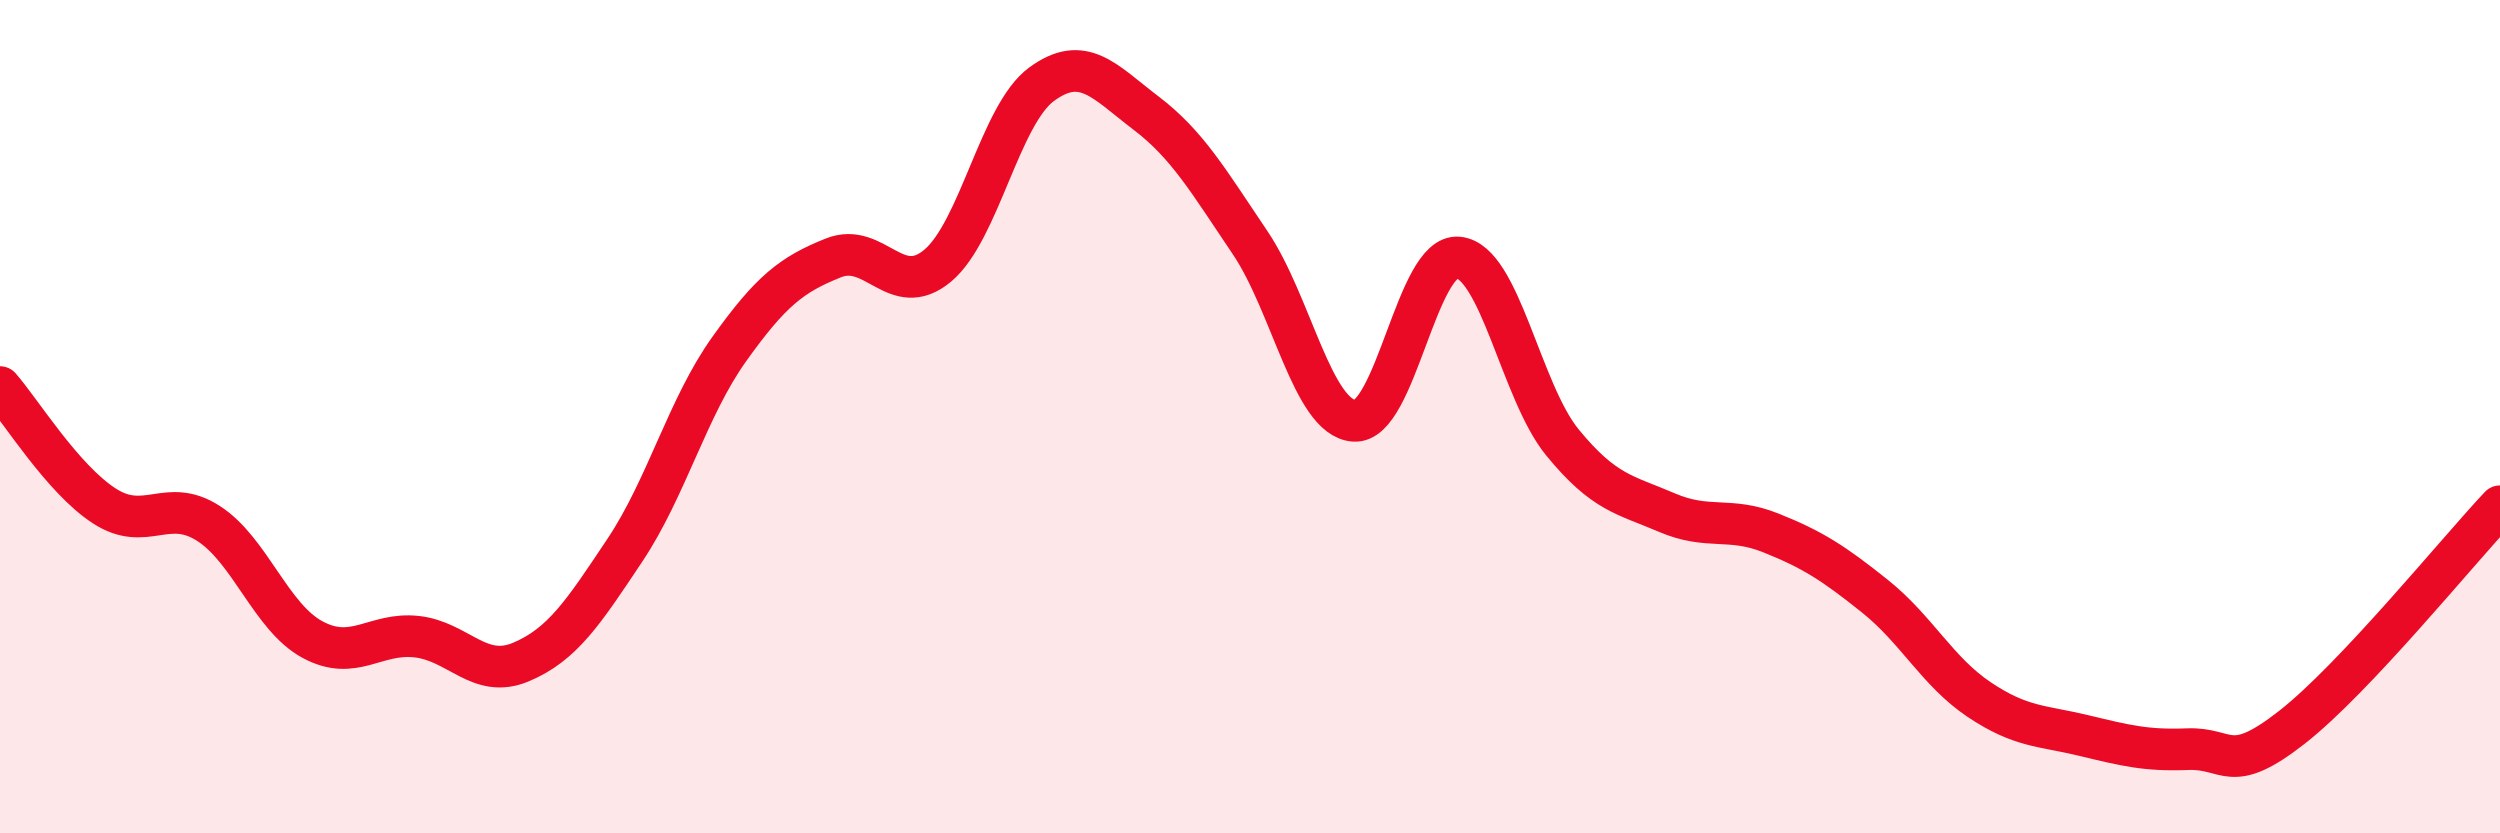
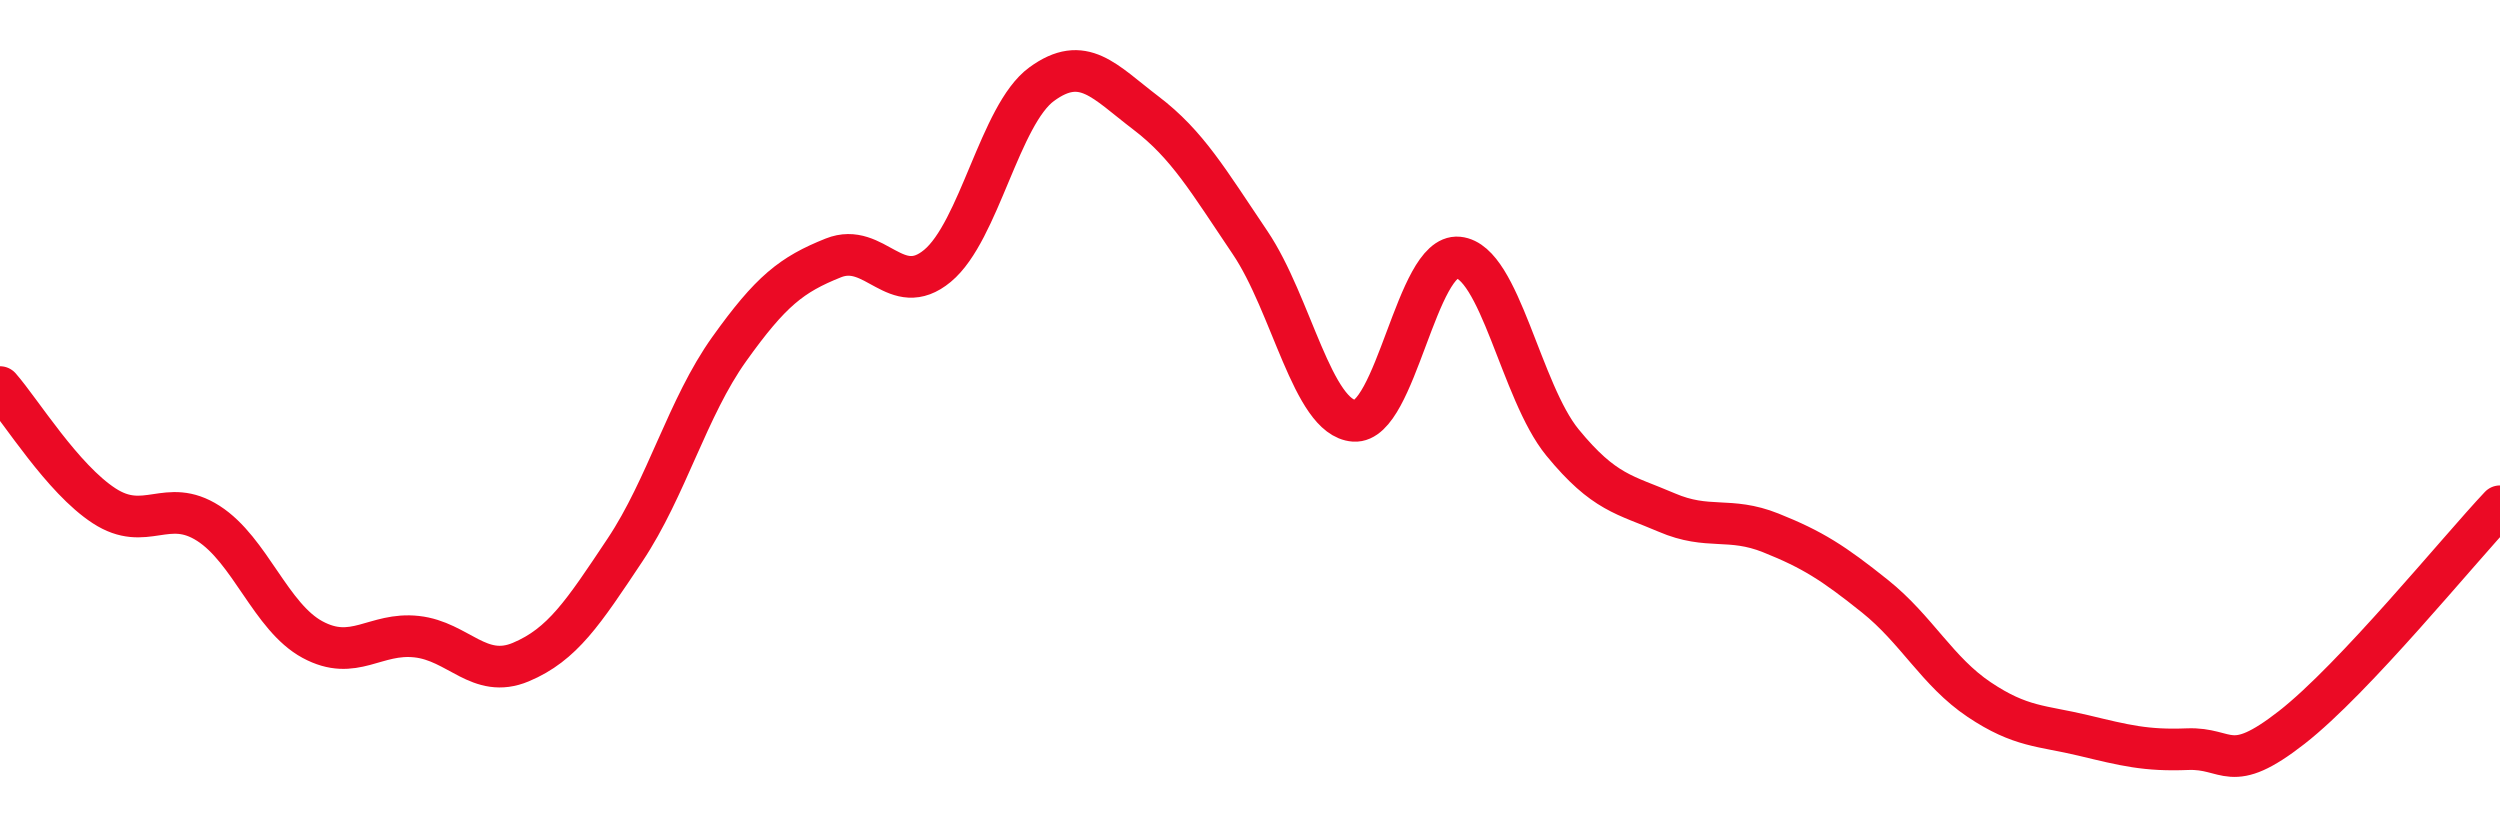
<svg xmlns="http://www.w3.org/2000/svg" width="60" height="20" viewBox="0 0 60 20">
-   <path d="M 0,9.29 C 0.5,9.86 1.5,11.49 2.5,12.14 C 3.5,12.79 4,11.92 5,12.56 C 6,13.2 6.5,14.81 7.5,15.35 C 8.5,15.89 9,15.17 10,15.28 C 11,15.39 11.5,16.31 12.5,15.89 C 13.5,15.47 14,14.7 15,13.2 C 16,11.7 16.5,9.78 17.5,8.38 C 18.5,6.98 19,6.59 20,6.19 C 21,5.79 21.5,7.21 22.5,6.38 C 23.5,5.55 24,2.75 25,2.02 C 26,1.29 26.5,1.95 27.5,2.71 C 28.5,3.47 29,4.34 30,5.82 C 31,7.3 31.5,10.03 32.5,10.1 C 33.5,10.17 34,6.08 35,6.18 C 36,6.28 36.5,9.4 37.5,10.62 C 38.5,11.84 39,11.87 40,12.3 C 41,12.73 41.5,12.39 42.5,12.79 C 43.5,13.19 44,13.51 45,14.31 C 46,15.11 46.5,16.12 47.5,16.79 C 48.5,17.46 49,17.41 50,17.65 C 51,17.89 51.5,18.02 52.5,17.98 C 53.5,17.94 53.5,18.63 55,17.46 C 56.5,16.29 59,13.21 60,12.15L60 20L0 20Z" fill="#EB0A25" opacity="0.1" stroke-linecap="round" stroke-linejoin="round" />
  <path d="M 0,9.29 C 0.5,9.86 1.5,11.49 2.5,12.14 C 3.5,12.79 4,11.92 5,12.56 C 6,13.2 6.5,14.81 7.5,15.35 C 8.5,15.89 9,15.17 10,15.28 C 11,15.39 11.5,16.31 12.5,15.89 C 13.5,15.47 14,14.7 15,13.2 C 16,11.7 16.5,9.78 17.5,8.38 C 18.5,6.98 19,6.59 20,6.19 C 21,5.79 21.5,7.21 22.5,6.38 C 23.5,5.55 24,2.75 25,2.02 C 26,1.29 26.5,1.95 27.5,2.71 C 28.5,3.47 29,4.34 30,5.82 C 31,7.3 31.5,10.03 32.5,10.1 C 33.5,10.17 34,6.08 35,6.18 C 36,6.28 36.5,9.4 37.5,10.62 C 38.5,11.84 39,11.87 40,12.3 C 41,12.73 41.5,12.39 42.5,12.79 C 43.5,13.19 44,13.51 45,14.31 C 46,15.11 46.5,16.12 47.5,16.79 C 48.5,17.46 49,17.41 50,17.65 C 51,17.89 51.5,18.02 52.5,17.98 C 53.5,17.94 53.5,18.63 55,17.46 C 56.5,16.29 59,13.21 60,12.15" stroke="#EB0A25" stroke-width="1" fill="none" stroke-linecap="round" stroke-linejoin="round" />
</svg>